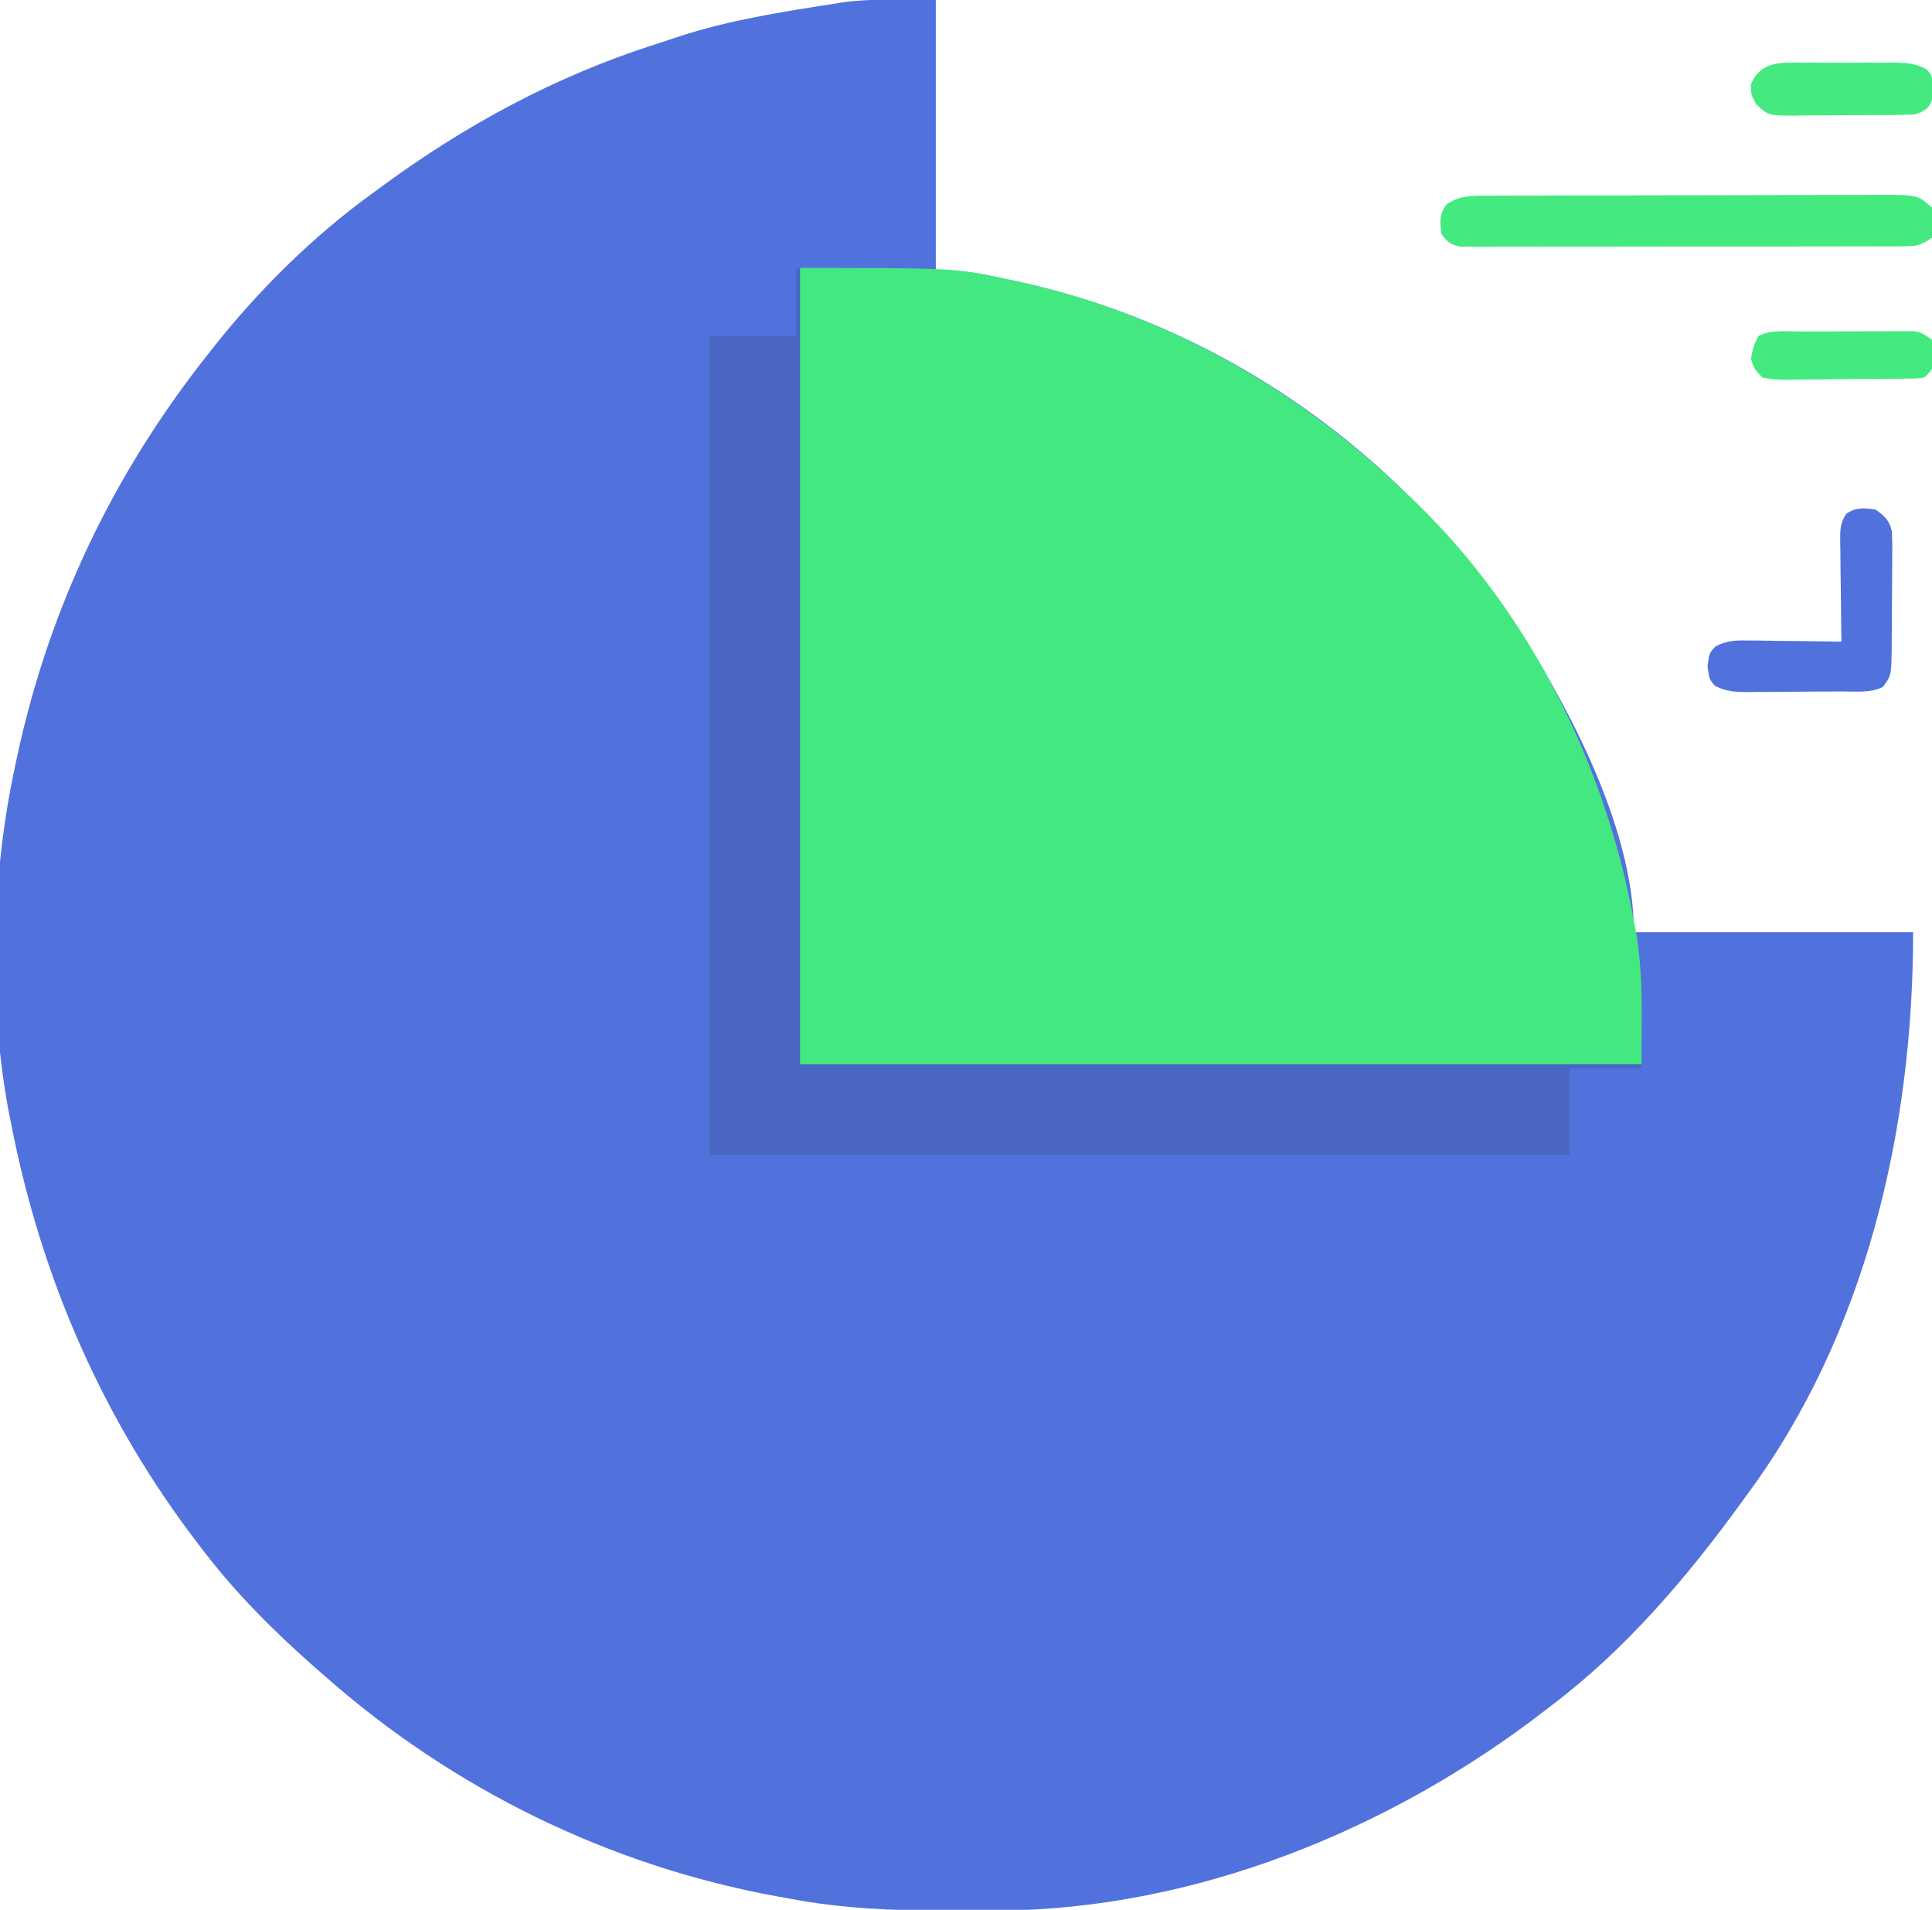
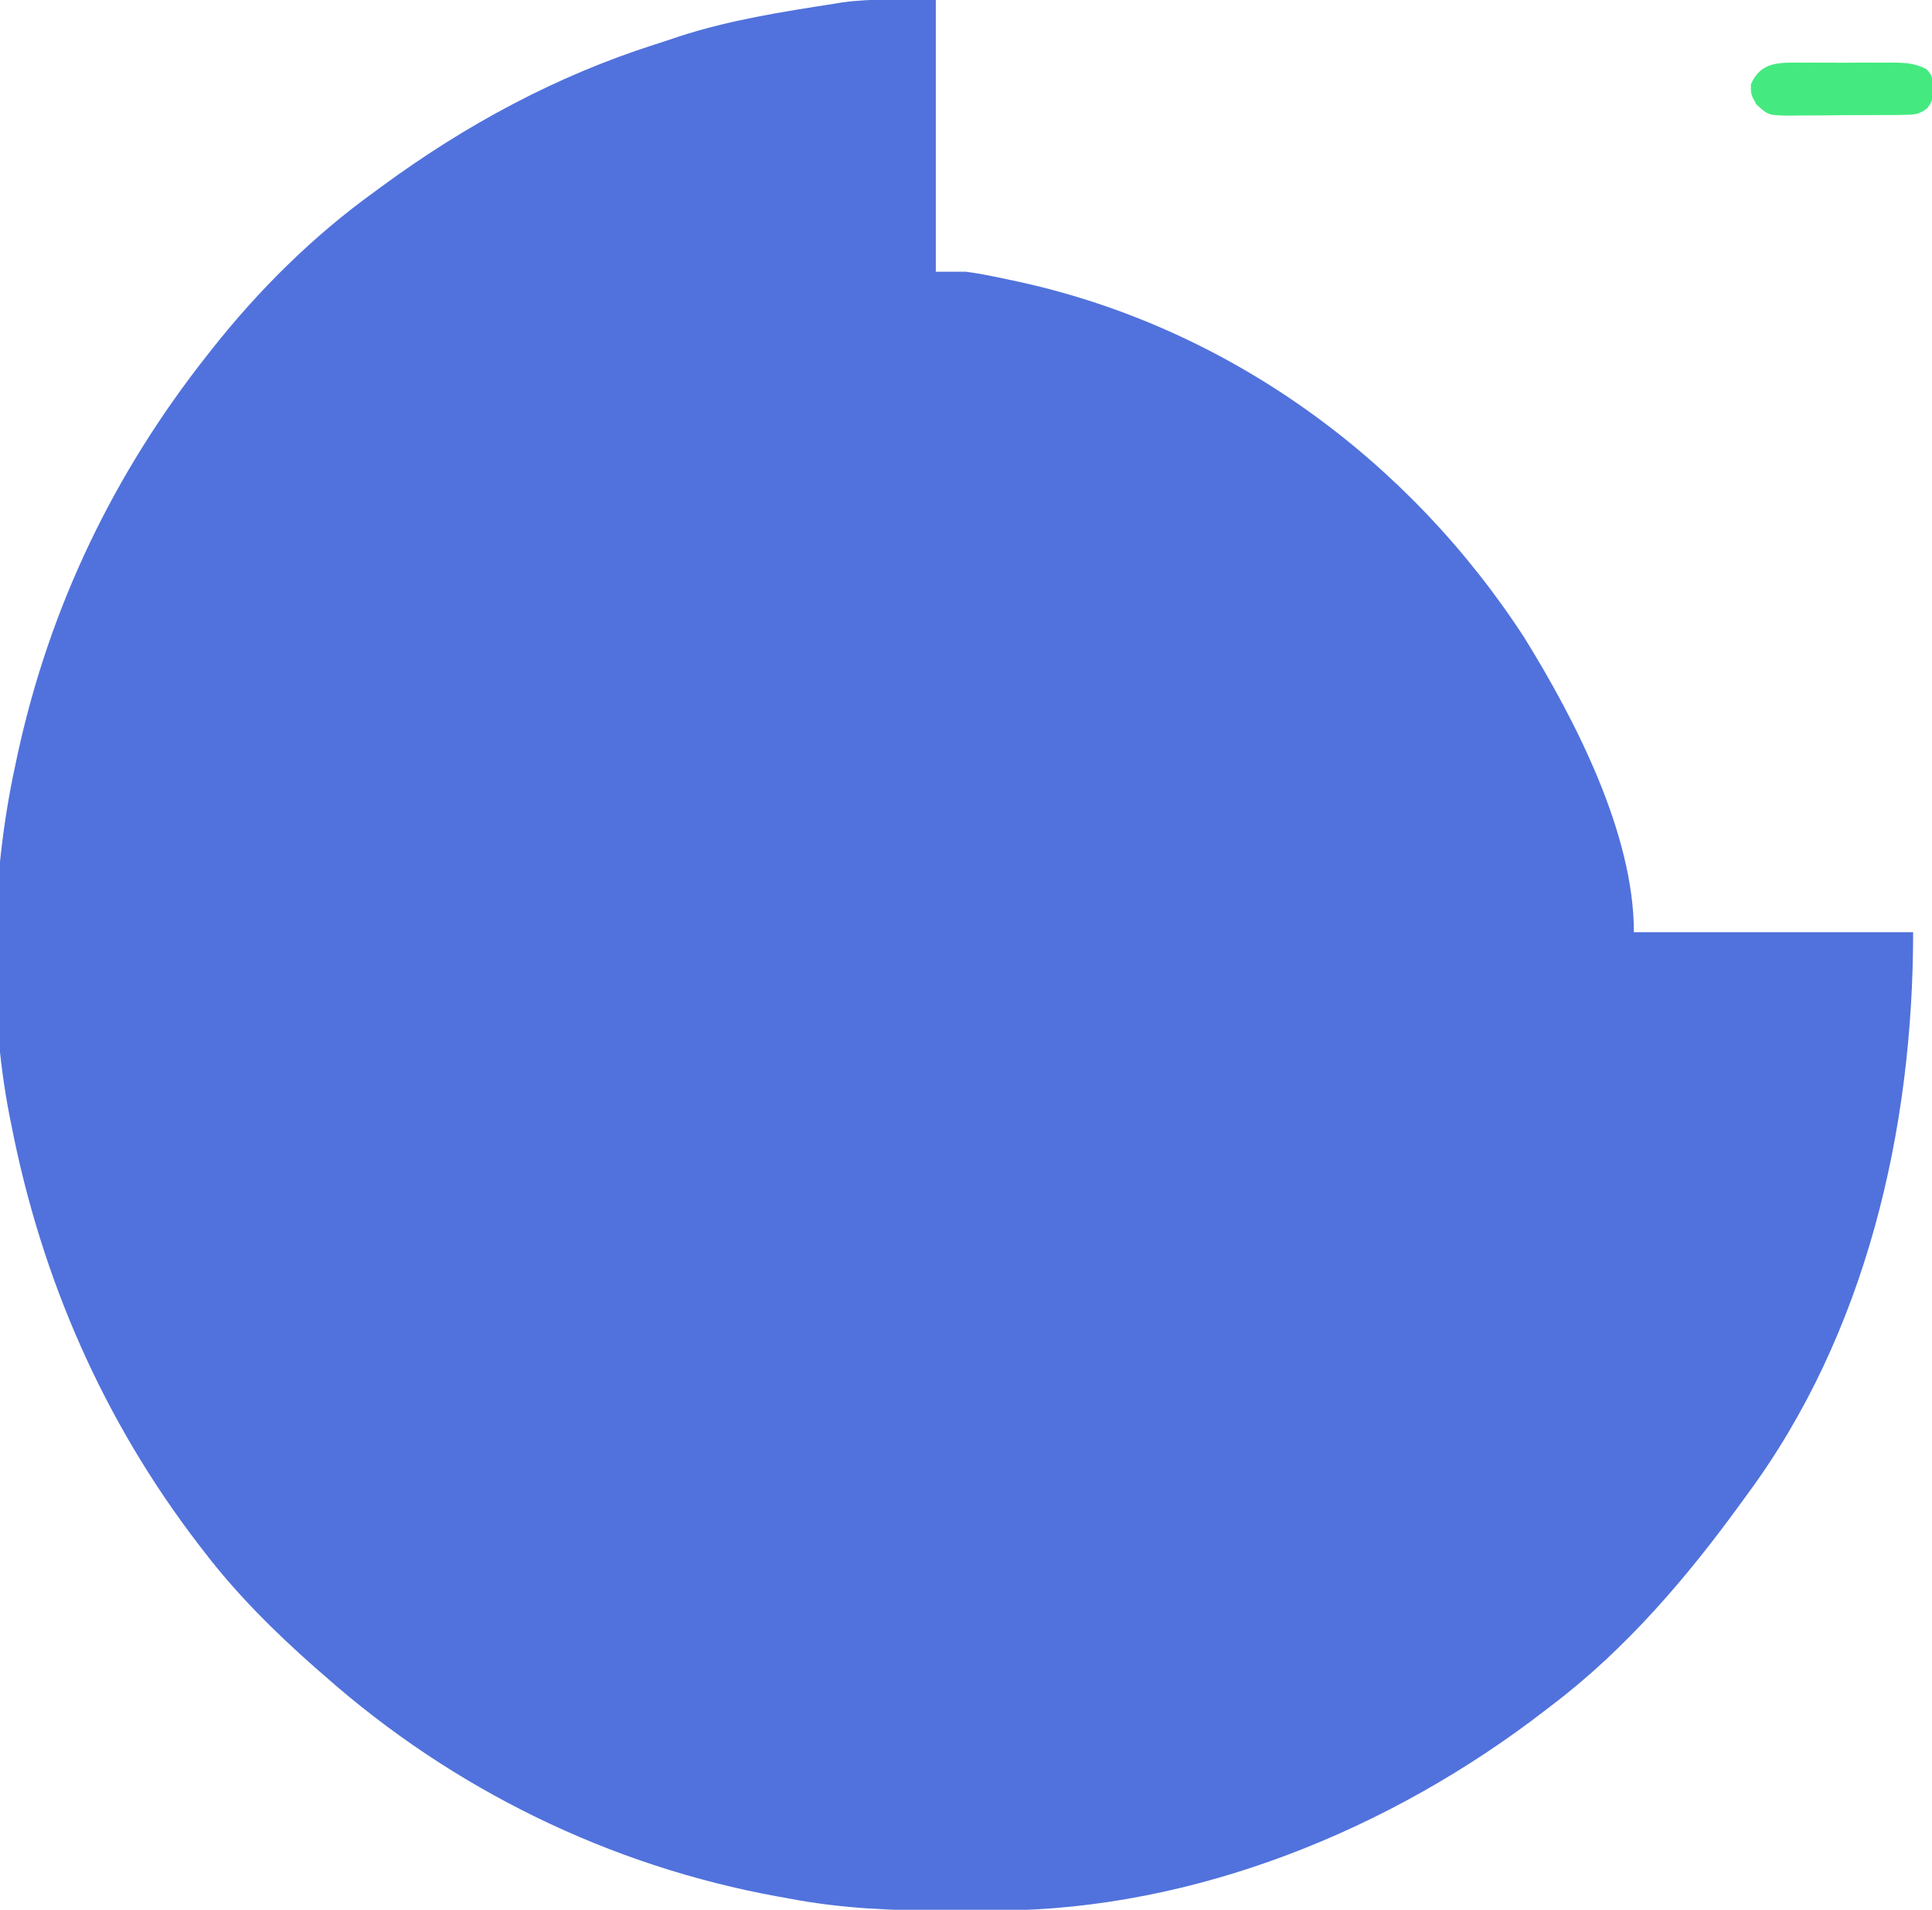
<svg xmlns="http://www.w3.org/2000/svg" version="1.1" width="512" height="506">
  <path d="M0 0 C0 23.76 0 47.52 0 72 C2.64 72 5.28 72 8 72 C11.773 72.473 15.469 73.272 19.188 74.062 C20.239 74.286 21.291 74.509 22.374 74.739 C77.736 86.977 125.265 121.689 156 169 C169.442 190.734 185 220.85 185 247 C209.42 247 233.84 247 259 247 C259 299.128 246.542 353.41 215 396 C214.569 396.595 214.138 397.19 213.694 397.803 C199.192 417.824 182.824 437.048 163 452 C162.479 452.403 161.957 452.806 161.42 453.222 C120.576 484.766 68.747 505.915 16.645 506.203 C15.788 506.21 14.932 506.217 14.05 506.224 C11.304 506.242 8.559 506.248 5.812 506.25 C4.402 506.251 4.402 506.251 2.964 506.252 C-11.242 506.236 -25.017 505.695 -39 503 C-39.9 502.839 -40.8 502.678 -41.727 502.512 C-86.426 494.421 -128.034 474.045 -162 444 C-162.847 443.264 -163.694 442.528 -164.566 441.77 C-175.266 432.341 -185.321 422.335 -194 411 C-194.42 410.457 -194.839 409.914 -195.271 409.354 C-220.61 376.386 -237.043 338.732 -245 298 C-245.167 297.178 -245.333 296.356 -245.505 295.509 C-251.206 266.078 -250.335 232.232 -244 203 C-243.786 201.988 -243.571 200.976 -243.351 199.934 C-234.837 160.768 -217.841 125.383 -193 94 C-192.575 93.457 -192.149 92.915 -191.711 92.356 C-179.429 76.825 -165.057 62.588 -149 51 C-148.349 50.52 -147.697 50.04 -147.026 49.546 C-124.782 33.177 -100.655 20.112 -74.274 11.725 C-72.162 11.052 -70.062 10.349 -67.961 9.641 C-54.66 5.308 -40.794 3.147 -27 1 C-26.27 0.881 -25.541 0.762 -24.789 0.639 C-16.526 -0.511 -8.417 0 0 0 Z " fill="#5172DC" transform="translate(248,0)" />
-   <path d="M0 0 C41.014 0 41.014 0 55 3 C55.891 3.188 56.782 3.376 57.7 3.57 C97.332 12.244 131.938 32.073 161 60 C161.898 60.857 162.797 61.714 163.723 62.598 C193.792 91.924 213.445 131.894 221 173 C221.226 174.203 221.451 175.405 221.684 176.645 C223.547 188.3 223 198.853 223 211 C149.41 211 75.82 211 0 211 C0 141.37 0 71.74 0 0 Z " fill="#43E980" transform="translate(212,71)" />
-   <path d="M0 0 C0.33 0 0.66 0 1 0 C1 69.63 1 139.26 1 211 C74.59 211 148.18 211 224 211 C224 211.33 224 211.66 224 212 C217.73 212 211.46 212 205 212 C205 219.59 205 227.18 205 235 C129.76 235 54.52 235 -23 235 C-23 163.39 -23 91.78 -23 18 C-15.41 18 -7.82 18 0 18 C0 12.06 0 6.12 0 0 Z " fill="#4866C2" transform="translate(211,71)" />
-   <path d="M0 0 C0.998 -0.006 1.996 -0.011 3.025 -0.017 C4.666 -0.019 4.666 -0.019 6.34 -0.021 C8.07 -0.028 8.07 -0.028 9.834 -0.036 C13.657 -0.05 17.481 -0.057 21.304 -0.063 C23.285 -0.067 25.267 -0.071 27.249 -0.076 C32.771 -0.087 38.293 -0.095 43.815 -0.098 C50.954 -0.103 58.092 -0.12 65.231 -0.149 C70.751 -0.171 76.272 -0.181 81.792 -0.182 C85.088 -0.184 88.384 -0.191 91.68 -0.207 C95.357 -0.224 99.034 -0.223 102.711 -0.216 C103.801 -0.225 104.891 -0.234 106.015 -0.244 C115.363 -0.192 115.363 -0.192 119.155 3.14 C120.032 6.055 119.549 8.038 119.155 11.14 C115.871 13.33 114.915 13.393 111.107 13.401 C110.064 13.408 109.021 13.415 107.946 13.423 C106.802 13.42 105.658 13.418 104.479 13.415 C103.274 13.42 102.069 13.425 100.828 13.431 C97.522 13.442 94.216 13.445 90.911 13.442 C88.152 13.441 85.393 13.446 82.635 13.451 C76.128 13.462 69.622 13.462 63.115 13.456 C56.399 13.45 49.683 13.462 42.967 13.484 C37.203 13.501 31.44 13.507 25.676 13.504 C22.232 13.502 18.789 13.505 15.345 13.519 C11.507 13.534 7.669 13.524 3.831 13.513 C2.687 13.52 1.543 13.528 0.364 13.536 C-0.679 13.529 -1.722 13.522 -2.797 13.515 C-3.704 13.515 -4.612 13.515 -5.548 13.515 C-8.318 13.063 -9.209 12.393 -10.845 10.14 C-11.247 6.92 -11.472 5.007 -9.532 2.328 C-6.43 0.145 -3.667 0.013 0 0 Z " fill="#44EA80" transform="translate(392.845,51.86)" />
-   <path d="M0 0 C2.396 1.638 3.79 2.925 4.359 5.842 C4.497 8.165 4.502 10.455 4.461 12.781 C4.46 14.057 4.46 14.057 4.458 15.359 C4.452 17.154 4.436 18.949 4.412 20.745 C4.375 23.49 4.371 26.235 4.371 28.98 C4.361 30.727 4.35 32.473 4.336 34.219 C4.334 35.039 4.331 35.859 4.329 36.703 C4.208 43.972 4.208 43.972 2 47 C-1.349 48.675 -5.121 48.185 -8.805 48.203 C-9.68 48.209 -10.556 48.215 -11.458 48.22 C-13.312 48.23 -15.167 48.236 -17.021 48.24 C-19.857 48.25 -22.692 48.281 -25.527 48.312 C-27.328 48.319 -29.129 48.324 -30.93 48.328 C-32.202 48.347 -32.202 48.347 -33.499 48.366 C-37.009 48.352 -39.379 48.319 -42.536 46.698 C-44 45 -44 45 -44.5 41.5 C-44 38 -44 38 -42.417 36.3 C-39.105 34.519 -36.578 34.661 -32.828 34.707 C-31.804 34.713 -31.804 34.713 -30.76 34.72 C-28.59 34.737 -26.42 34.774 -24.25 34.812 C-22.775 34.828 -21.299 34.841 -19.824 34.854 C-16.216 34.887 -12.608 34.938 -9 35 C-9.016 34.046 -9.031 33.093 -9.048 32.11 C-9.102 28.571 -9.136 25.032 -9.165 21.493 C-9.18 19.961 -9.2 18.43 -9.226 16.898 C-9.263 14.696 -9.28 12.495 -9.293 10.293 C-9.308 9.608 -9.324 8.924 -9.34 8.219 C-9.341 5.365 -9.316 3.457 -7.665 1.072 C-5.005 -0.64 -3.079 -0.44 0 0 Z " fill="#5172DC" transform="translate(497,135)" />
  <path d="M0 0 C0.85 -0.003 1.701 -0.006 2.577 -0.009 C4.373 -0.011 6.168 -0.005 7.963 0.007 C10.709 0.023 13.453 0.007 16.199 -0.012 C17.945 -0.01 19.691 -0.006 21.438 0 C22.257 -0.006 23.077 -0.012 23.922 -0.018 C27.24 0.022 29.767 0.164 32.74 1.705 C34.219 3.398 34.219 3.398 34.656 6.898 C34.219 10.398 34.219 10.398 32.944 12.091 C30.852 13.677 29.782 13.787 27.178 13.818 C26.37 13.834 25.563 13.85 24.73 13.867 C23.427 13.867 23.427 13.867 22.098 13.867 C20.753 13.879 20.753 13.879 19.382 13.89 C17.486 13.901 15.591 13.904 13.695 13.899 C10.795 13.898 7.898 13.94 4.998 13.984 C3.156 13.99 1.314 13.992 -0.527 13.992 C-1.827 14.017 -1.827 14.017 -3.154 14.042 C-9.157 13.973 -9.157 13.973 -12.36 11.025 C-13.781 8.398 -13.781 8.398 -13.781 5.773 C-11.168 -0.433 -5.988 -0.044 0 0 Z " fill="#44EA7F" transform="translate(477.781,16.602)" />
-   <path d="M0 0 C0.9 -0.003 1.8 -0.007 2.728 -0.01 C4.633 -0.015 6.539 -0.017 8.445 -0.017 C11.364 -0.02 14.282 -0.038 17.201 -0.057 C19.051 -0.06 20.9 -0.062 22.75 -0.062 C23.625 -0.07 24.5 -0.077 25.402 -0.084 C26.216 -0.081 27.03 -0.078 27.869 -0.075 C28.585 -0.076 29.3 -0.078 30.038 -0.079 C31.941 0.168 31.941 0.168 34.941 2.168 C35.305 4.043 35.305 4.043 35.254 6.168 C35.25 6.869 35.246 7.57 35.242 8.293 C34.941 10.168 34.941 10.168 32.941 12.168 C31.089 12.442 31.089 12.442 28.815 12.474 C27.538 12.498 27.538 12.498 26.236 12.523 C24.854 12.531 24.854 12.531 23.445 12.539 C22.029 12.553 22.029 12.553 20.583 12.566 C18.583 12.581 16.584 12.59 14.584 12.594 C11.519 12.605 8.457 12.655 5.393 12.705 C3.452 12.715 1.511 12.722 -0.43 12.727 C-1.808 12.756 -1.808 12.756 -3.214 12.786 C-5.6 12.769 -7.735 12.708 -10.059 12.168 C-12.203 9.836 -12.203 9.836 -13.059 7.168 C-12.371 3.918 -12.371 3.918 -11.059 1.168 C-7.648 -0.537 -3.753 0.005 0 0 Z " fill="#43EA7F" transform="translate(477.059,87.832)" />
</svg>